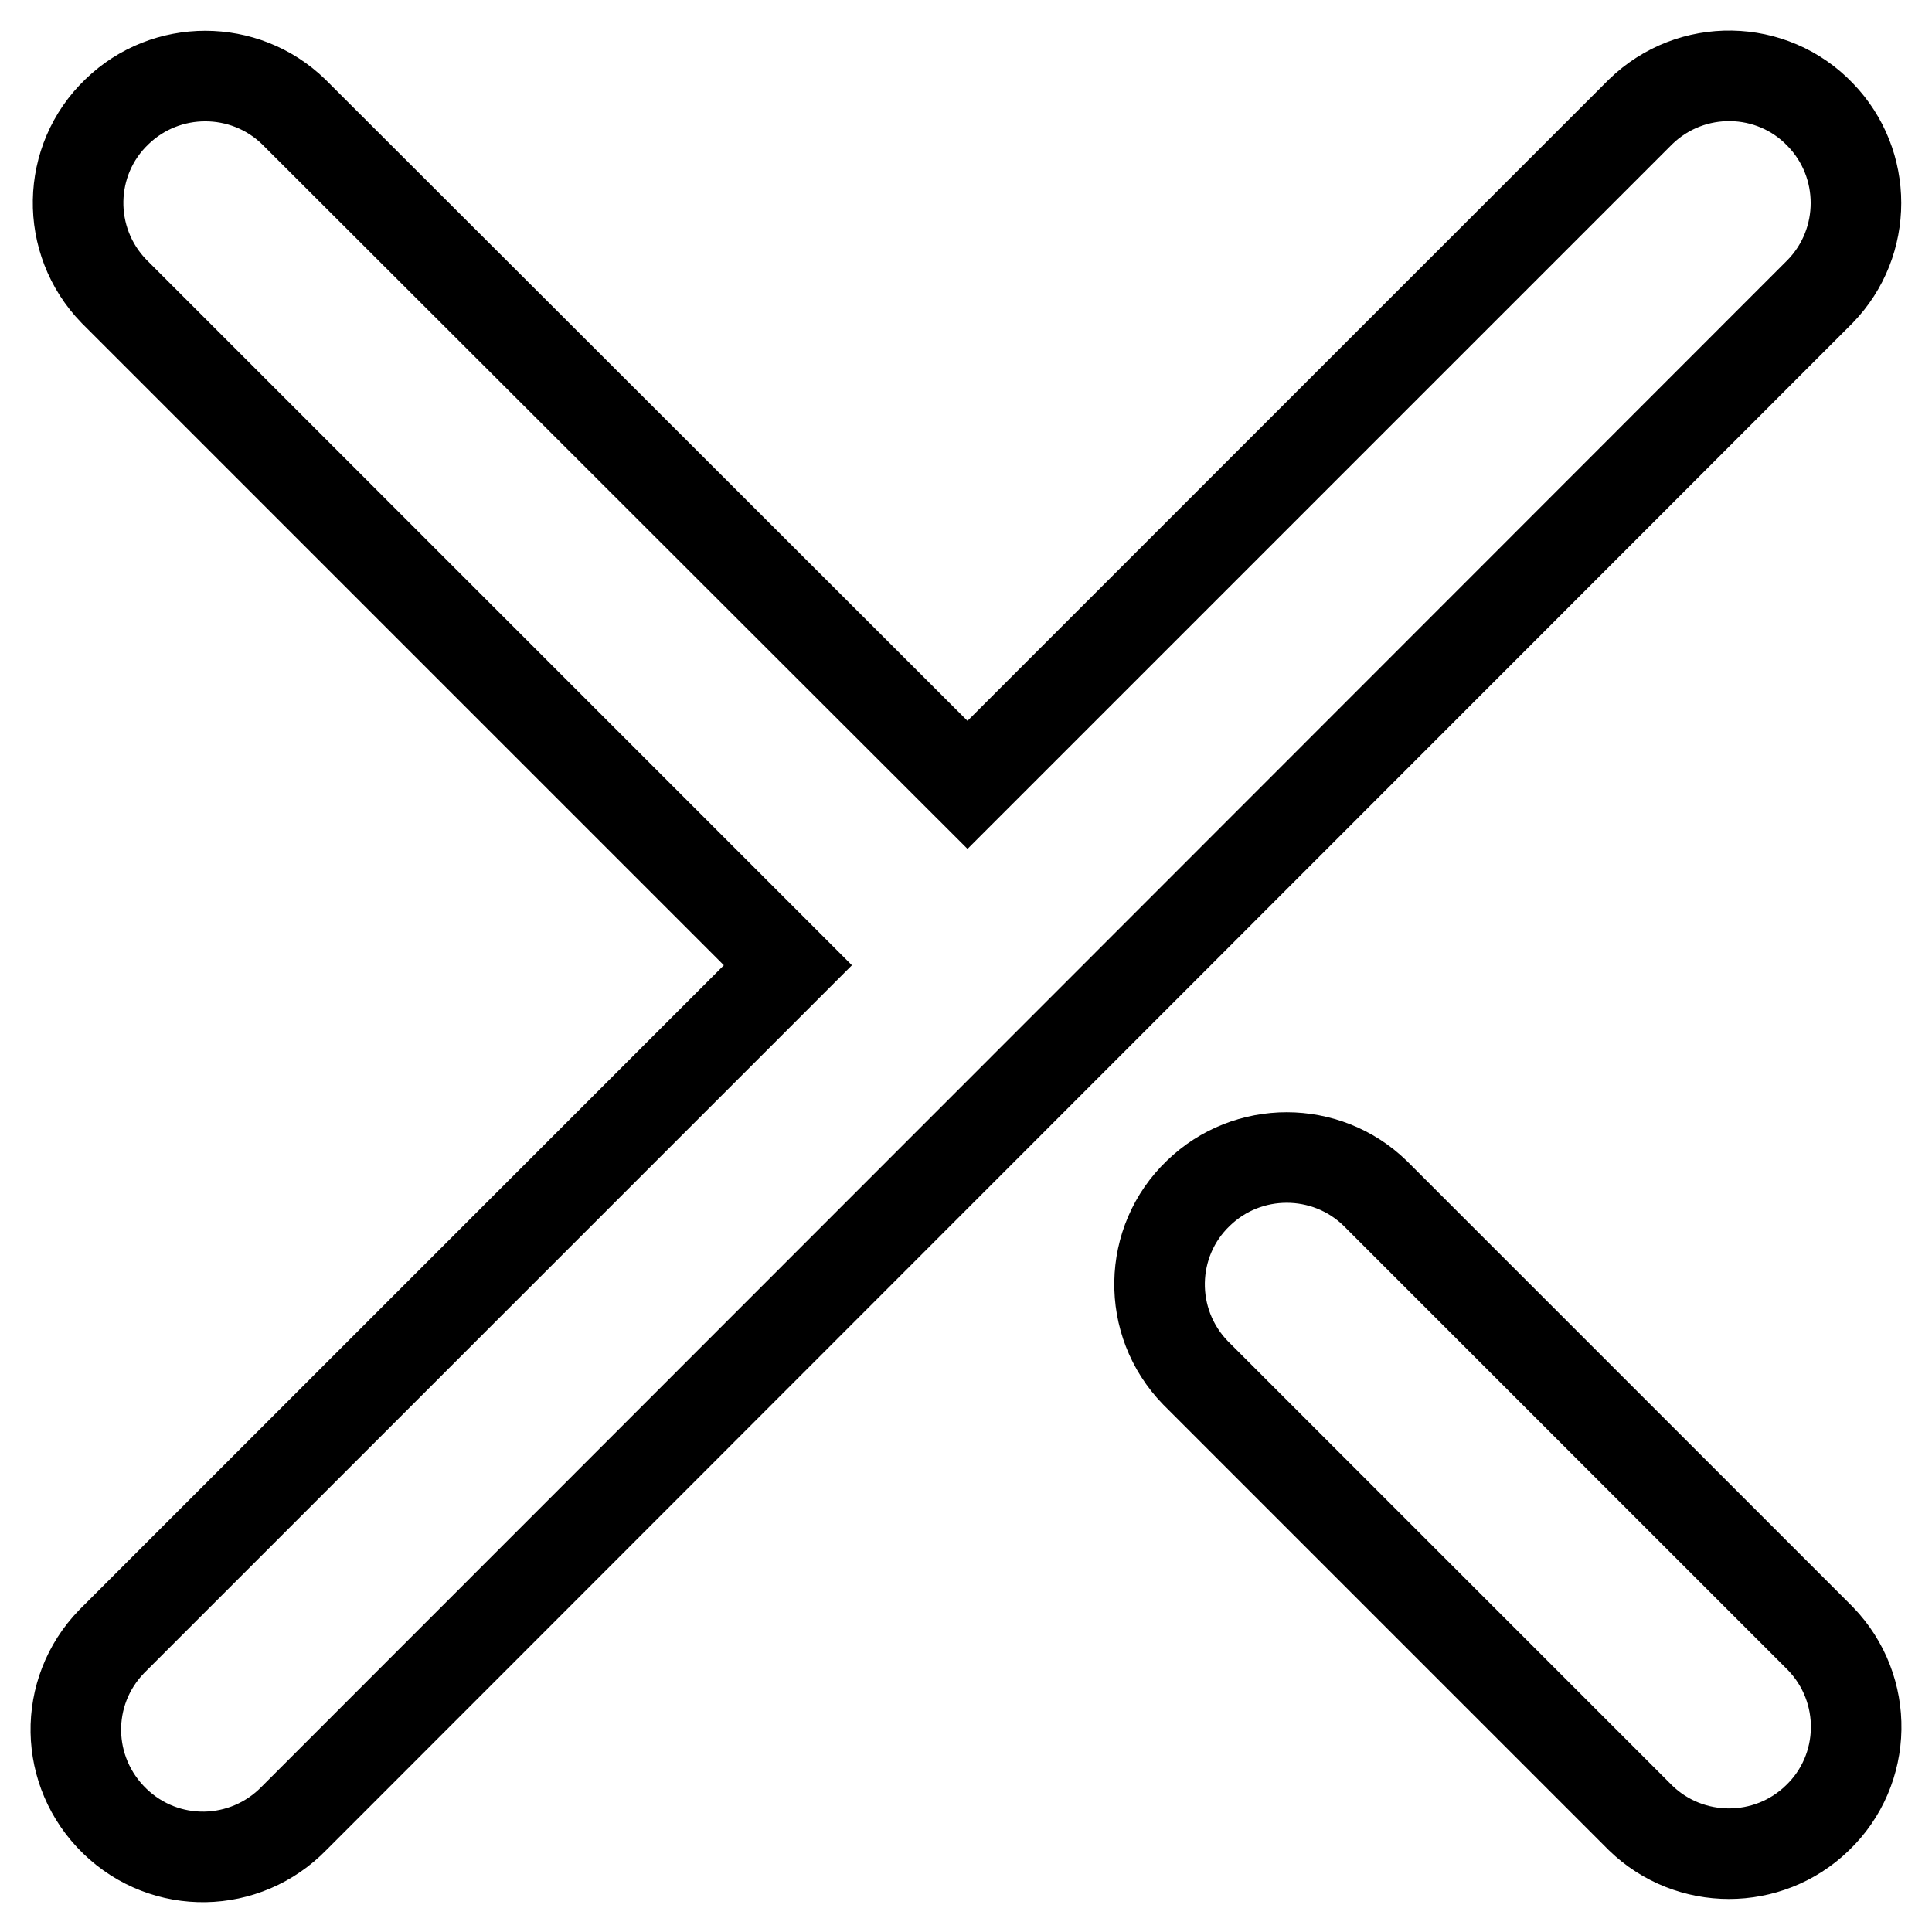
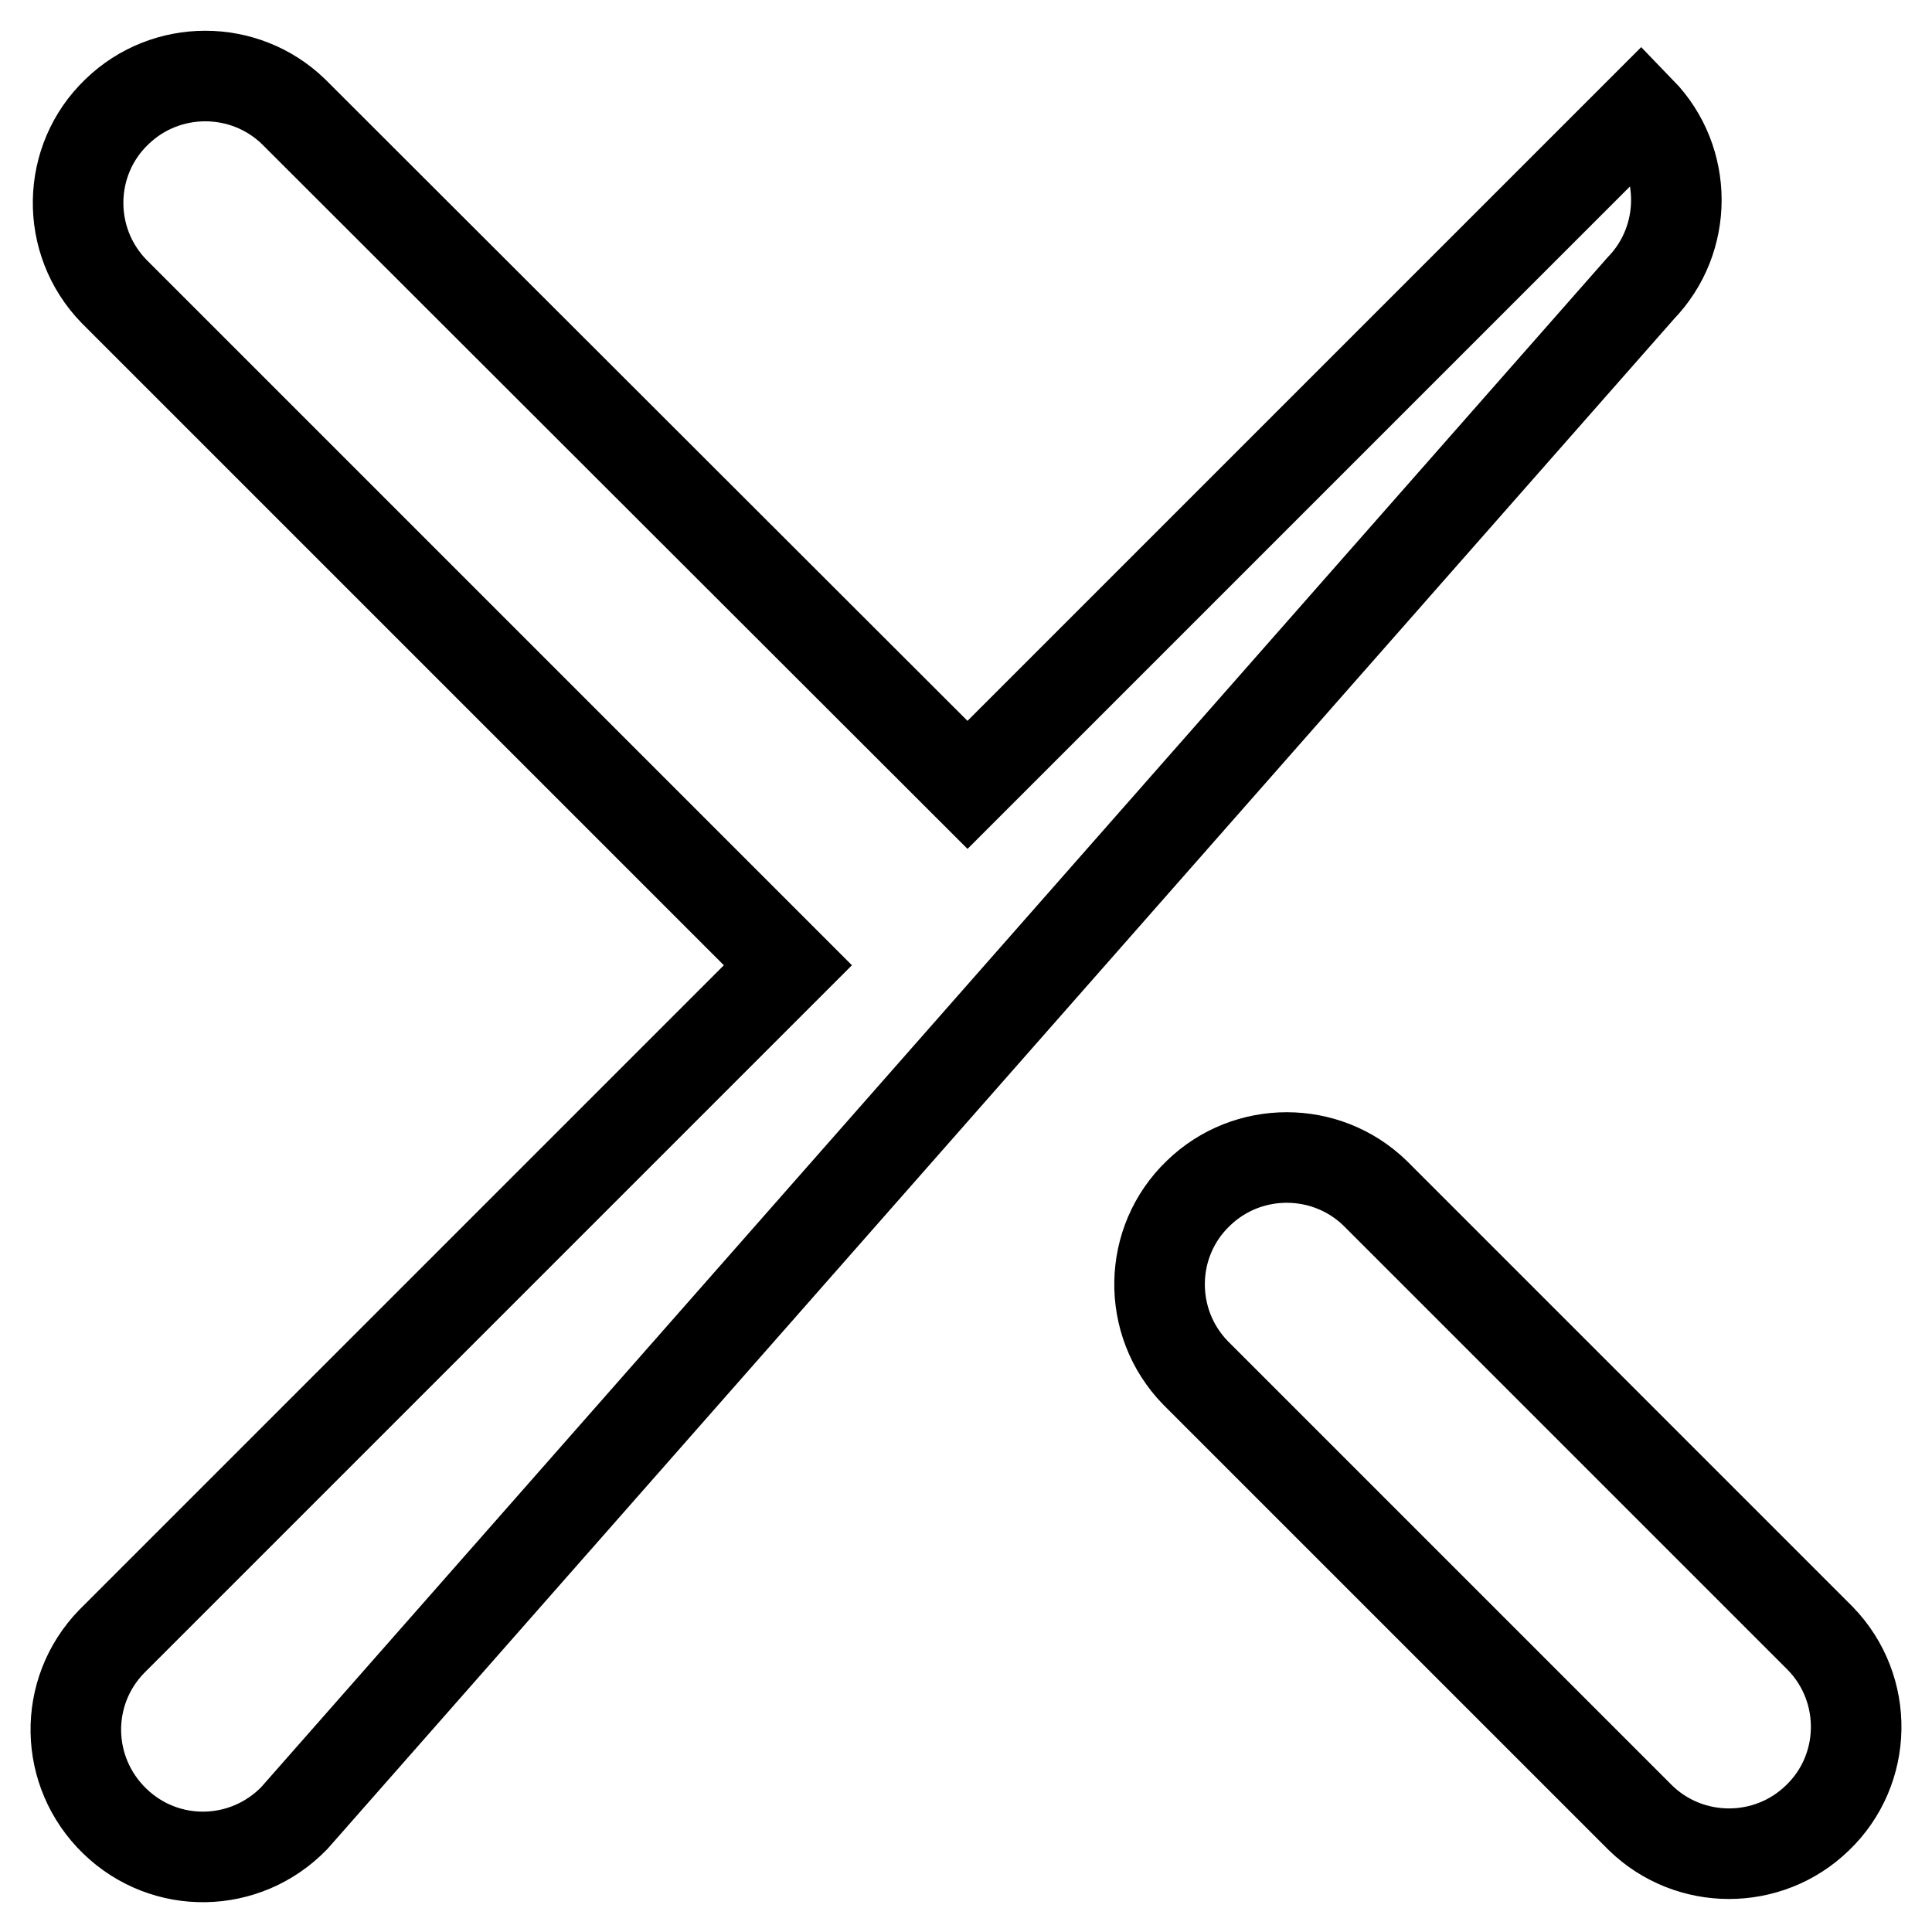
<svg xmlns="http://www.w3.org/2000/svg" version="1.1" x="0px" y="0px" viewBox="0 0 256 256" enable-background="new 0 0 256 256" xml:space="preserve">
  <g>
-     <path stroke-width="12" fill-opacity="0" stroke="#000000" d="M128.2,104l89.2-89.2c6.7-6.5,17.4-6.3,23.8,0.4c6.3,6.5,6.3,16.9,0,23.4L39,240.9 c-6.5,6.7-17.1,6.9-23.8,0.4c-6.7-6.5-6.9-17.1-0.4-23.8c0.1-0.1,0.3-0.3,0.4-0.4l89.2-89.2L15.1,38.6c-6.5-6.7-6.3-17.4,0.4-23.8 c6.5-6.3,16.9-6.3,23.4,0L128.2,104z M158.4,181.9c-6.5-6.7-6.3-17.4,0.4-23.8c6.5-6.3,16.9-6.3,23.4,0l59,59 c6.5,6.7,6.3,17.4-0.4,23.8c-6.5,6.3-16.9,6.3-23.4,0L158.4,181.9z" />
+     <path stroke-width="12" fill-opacity="0" stroke="#000000" d="M128.2,104l89.2-89.2c6.3,6.5,6.3,16.9,0,23.4L39,240.9 c-6.5,6.7-17.1,6.9-23.8,0.4c-6.7-6.5-6.9-17.1-0.4-23.8c0.1-0.1,0.3-0.3,0.4-0.4l89.2-89.2L15.1,38.6c-6.5-6.7-6.3-17.4,0.4-23.8 c6.5-6.3,16.9-6.3,23.4,0L128.2,104z M158.4,181.9c-6.5-6.7-6.3-17.4,0.4-23.8c6.5-6.3,16.9-6.3,23.4,0l59,59 c6.5,6.7,6.3,17.4-0.4,23.8c-6.5,6.3-16.9,6.3-23.4,0L158.4,181.9z" />
  </g>
</svg>